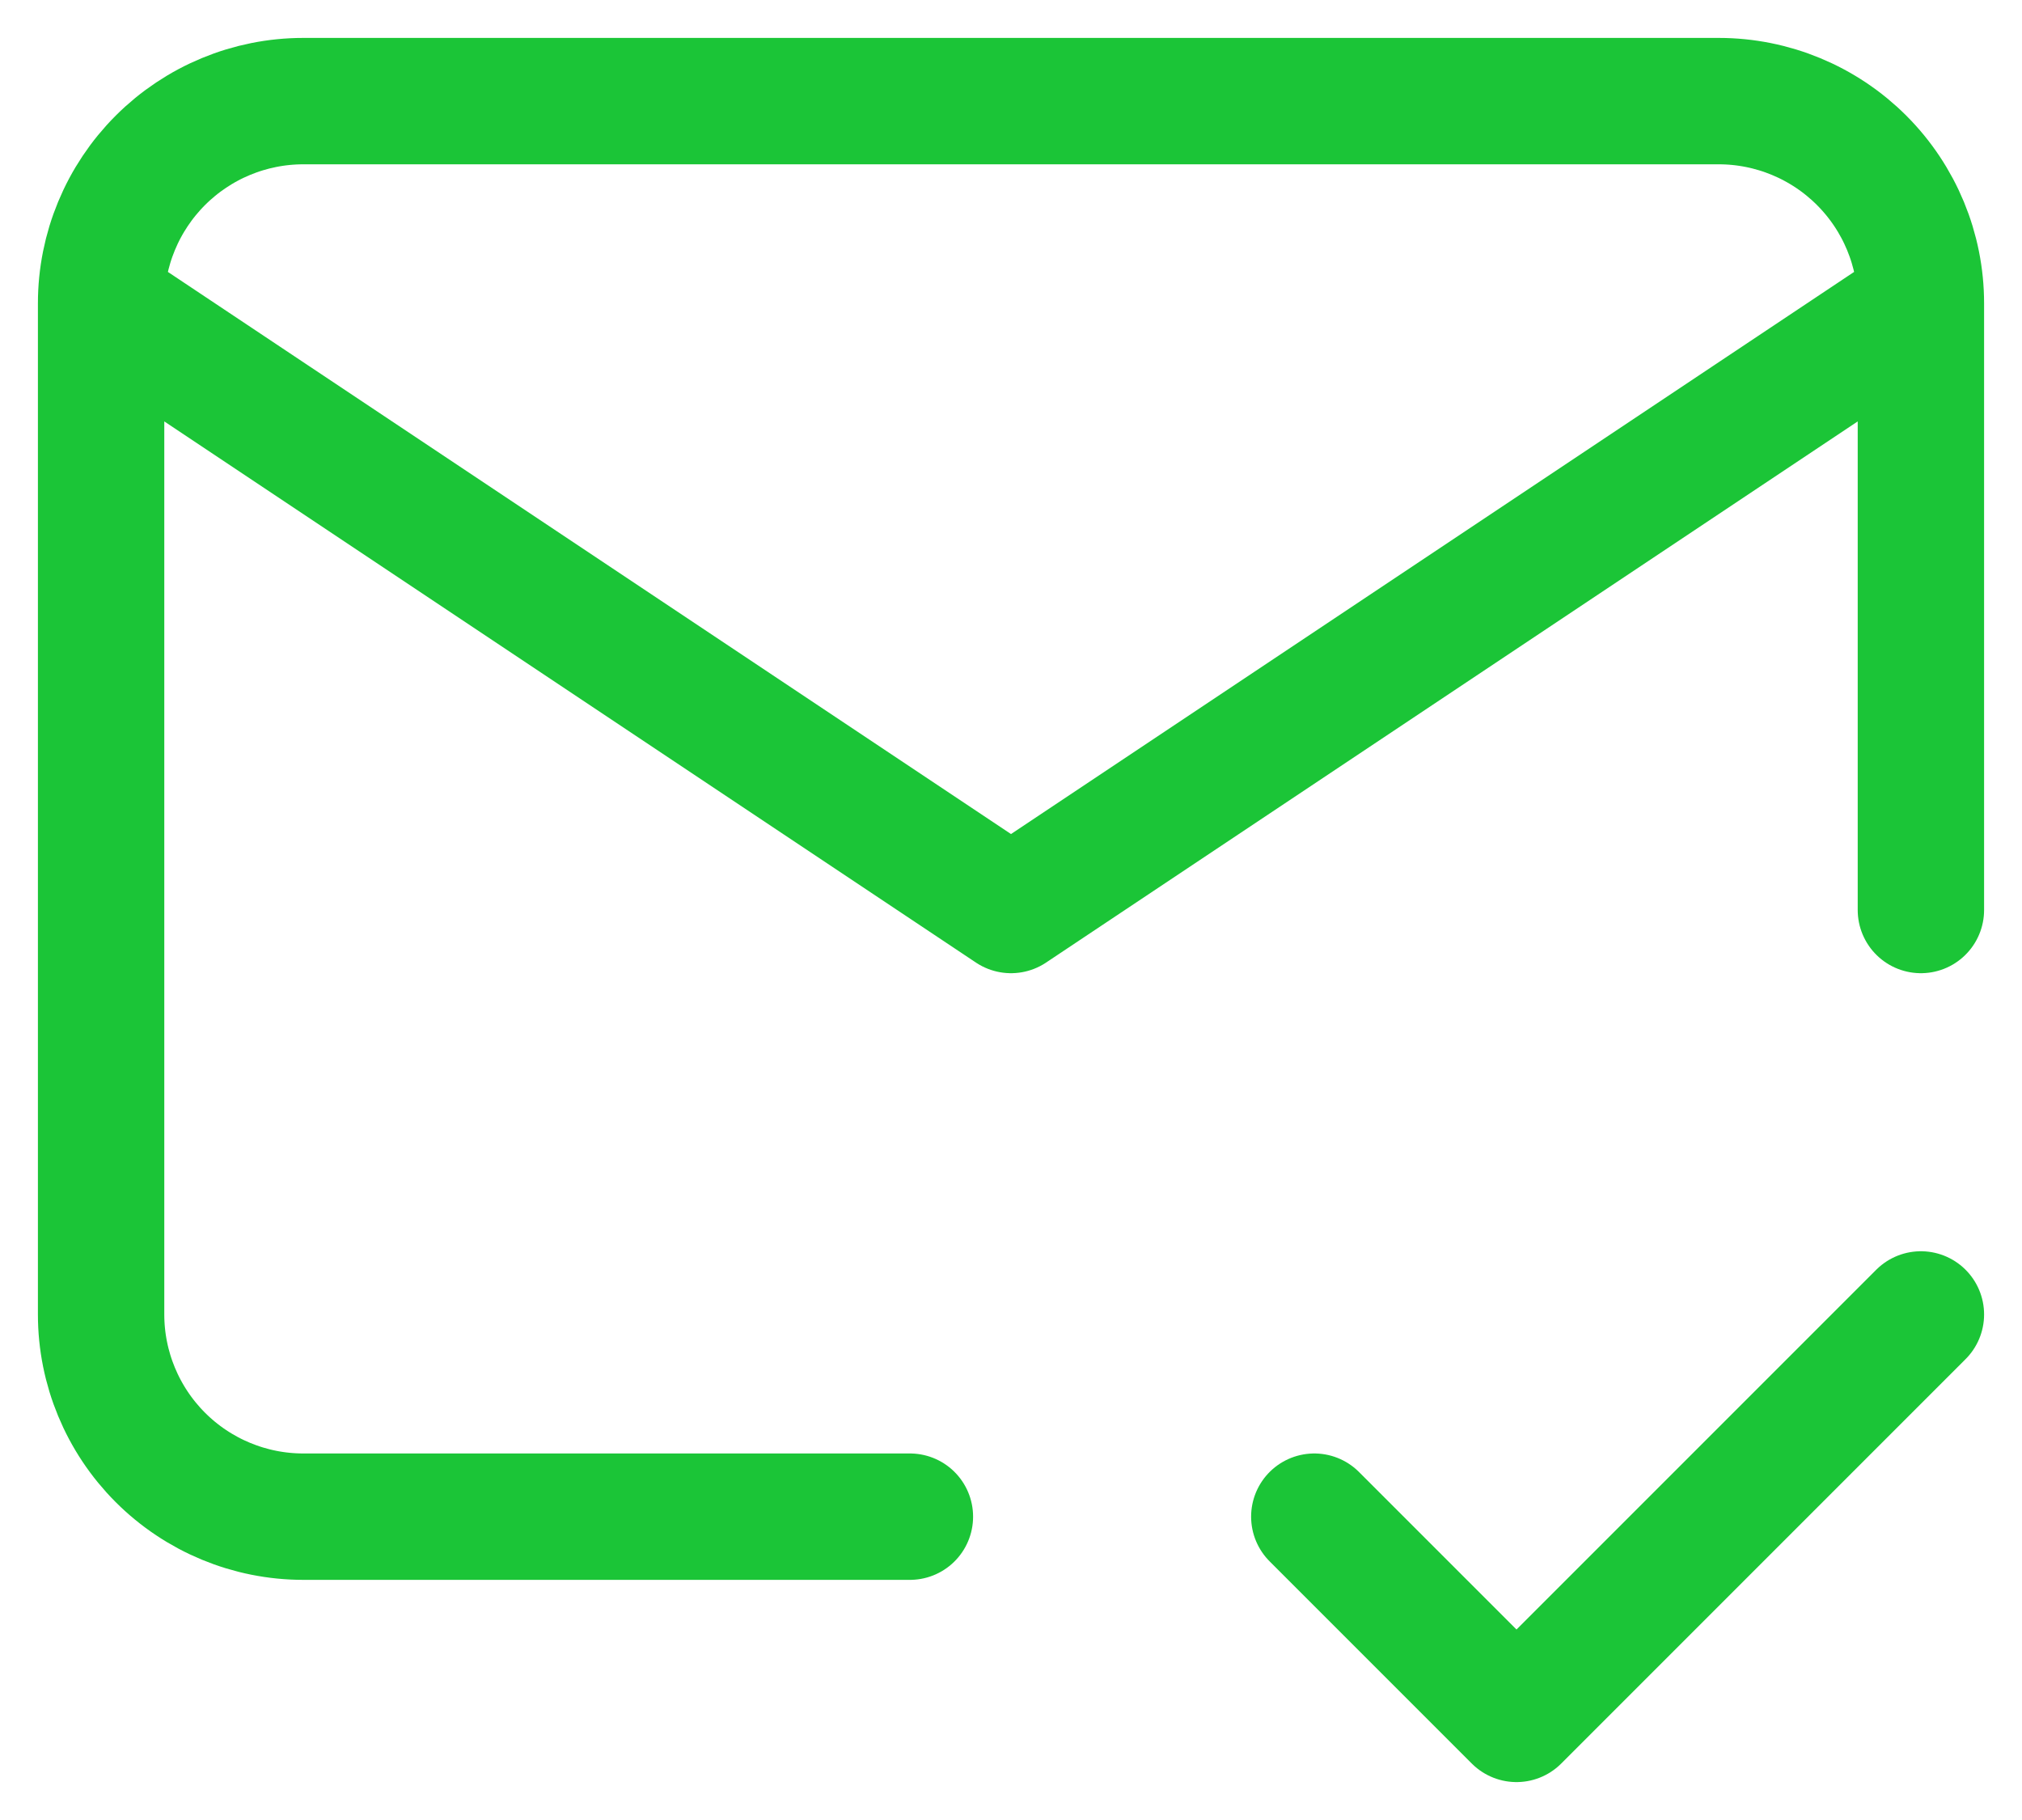
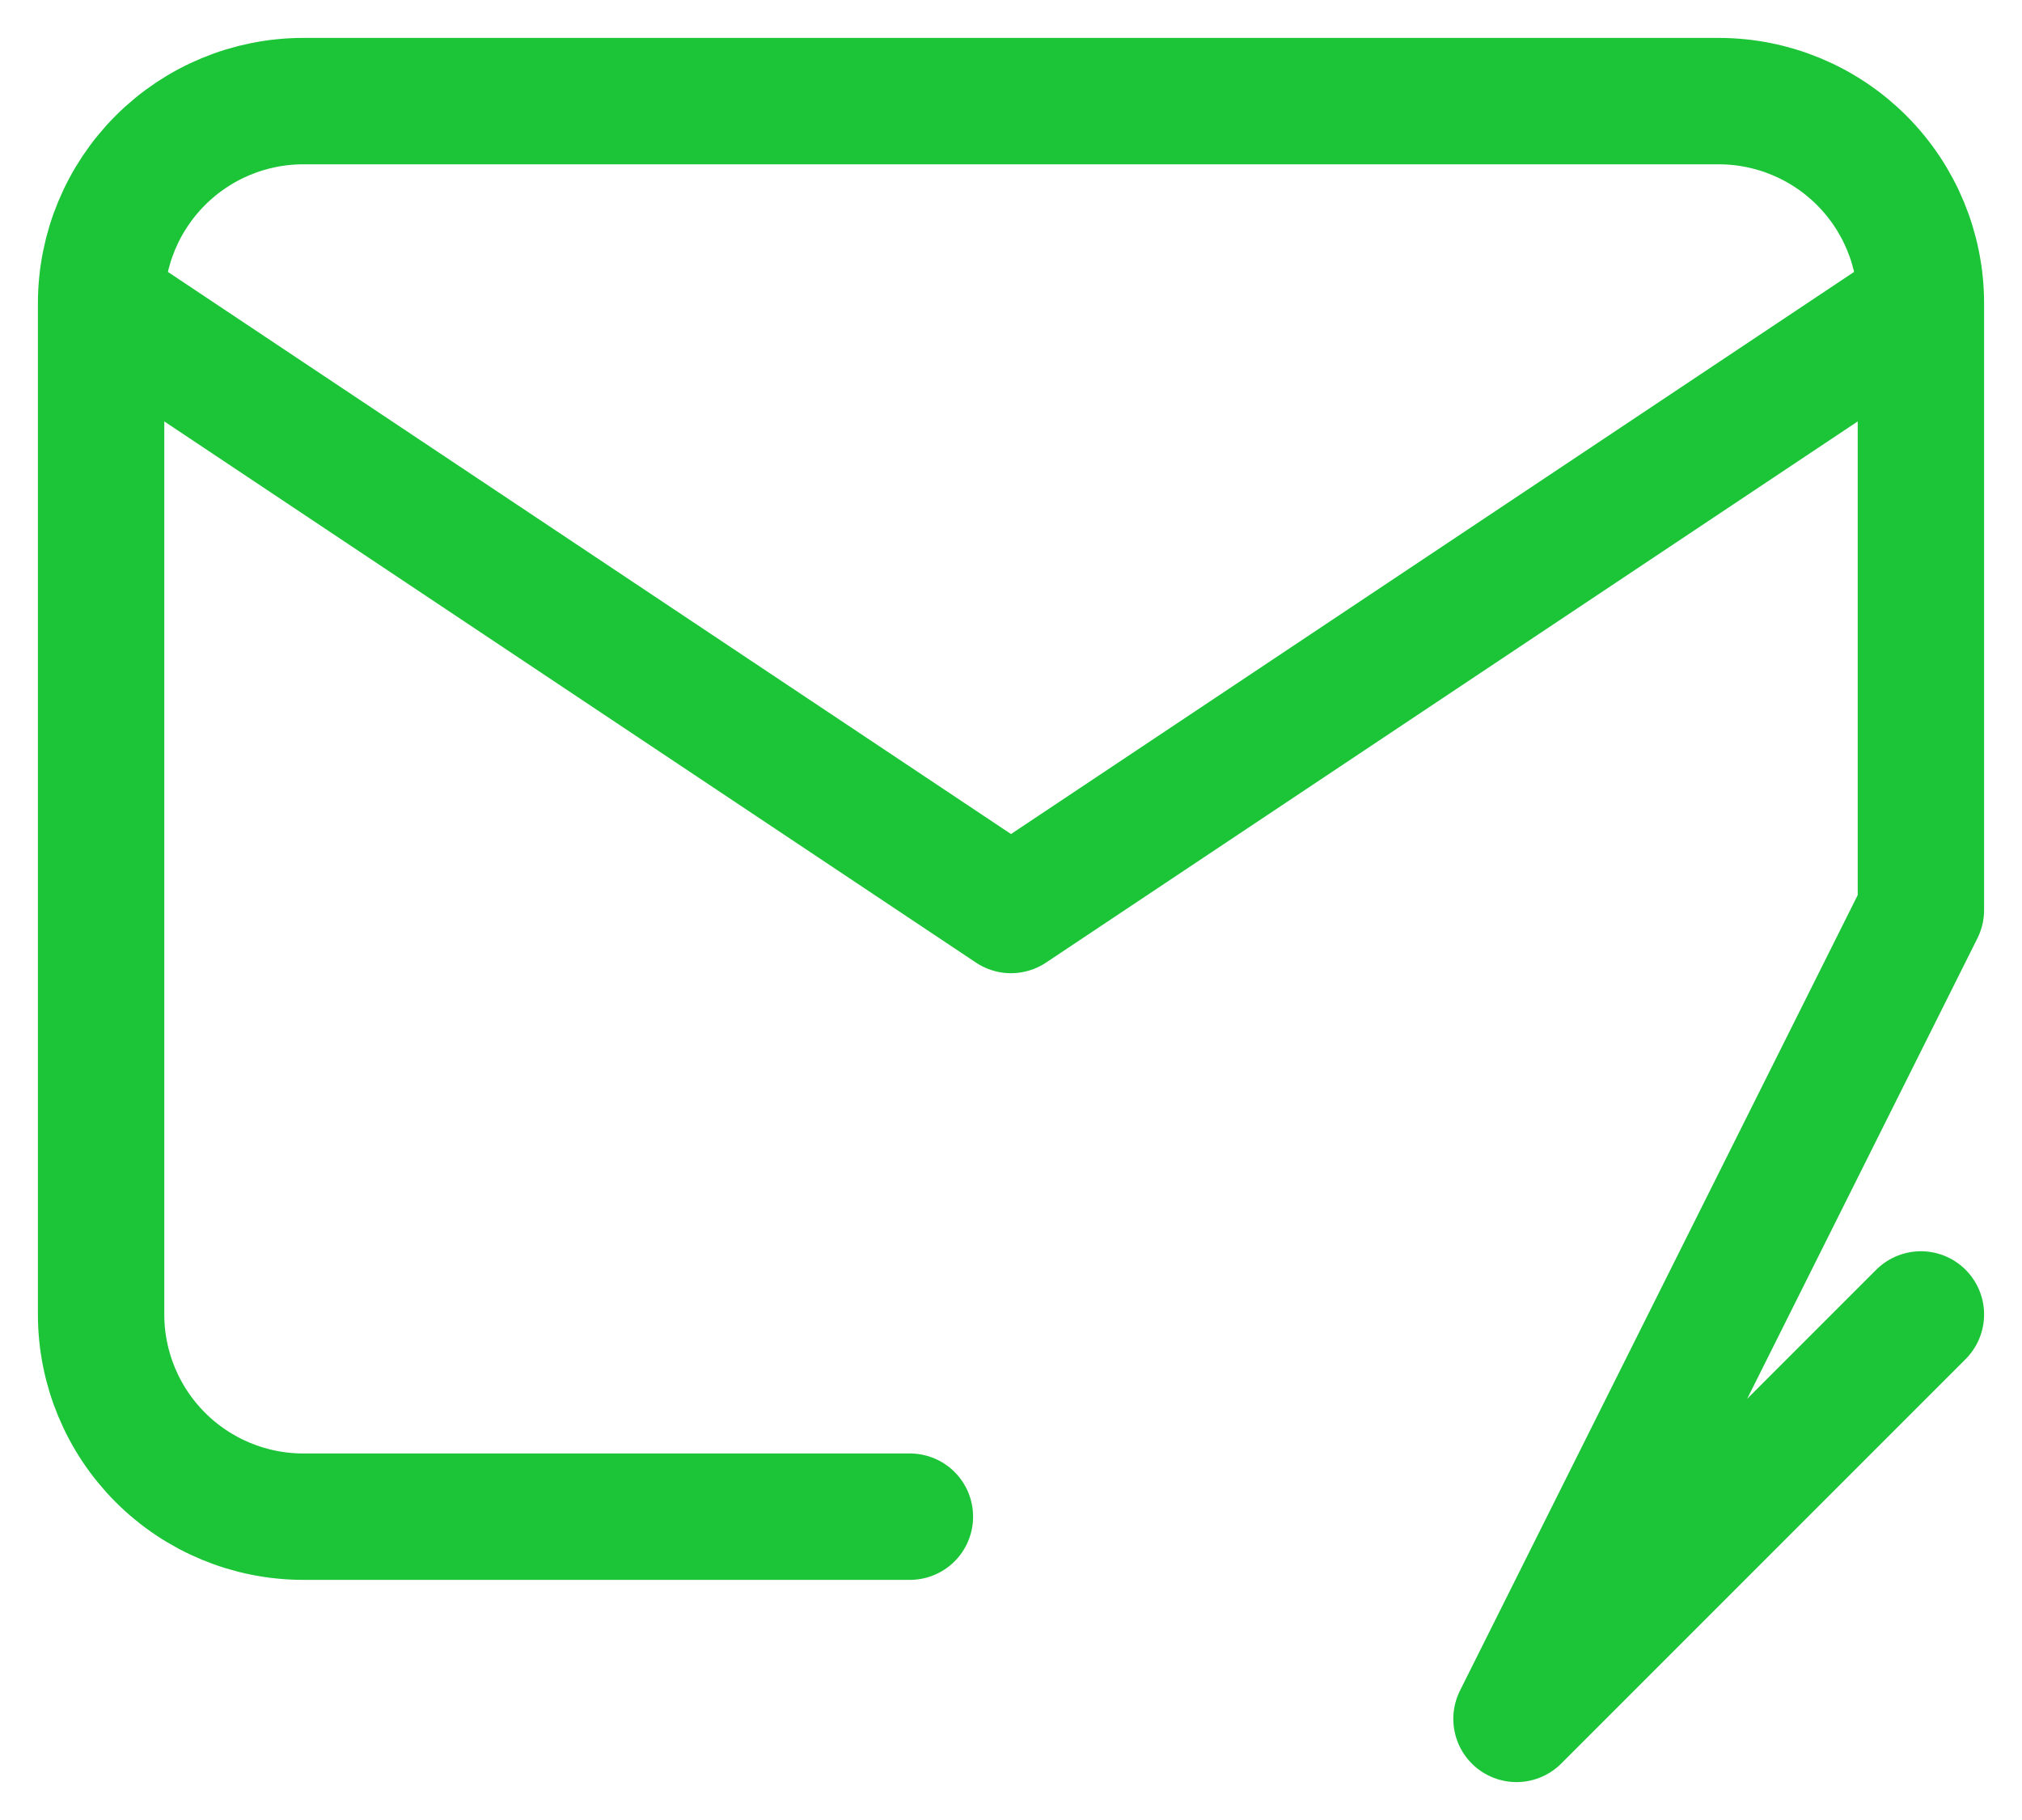
<svg xmlns="http://www.w3.org/2000/svg" width="20" height="18" viewBox="0 0 20 18" fill="none">
-   <path d="M9 15H3C2.47 15 1.961 14.789 1.586 14.414C1.211 14.039 1 13.53 1 13V3M1 3C1 2.47 1.211 1.961 1.586 1.586C1.961 1.211 2.47 1 3 1H17C17.53 1 18.039 1.211 18.414 1.586C18.789 1.961 19 2.47 19 3M1 3L10 9L19 3M19 3V9M13 15L15 17L19 13" stroke="#1BC537" stroke-width="1.25" stroke-linecap="round" stroke-linejoin="round" />
+   <path d="M9 15H3C2.47 15 1.961 14.789 1.586 14.414C1.211 14.039 1 13.53 1 13V3M1 3C1 2.47 1.211 1.961 1.586 1.586C1.961 1.211 2.47 1 3 1H17C17.53 1 18.039 1.211 18.414 1.586C18.789 1.961 19 2.47 19 3M1 3L10 9L19 3M19 3V9L15 17L19 13" stroke="#1BC537" stroke-width="1.25" stroke-linecap="round" stroke-linejoin="round" />
</svg>